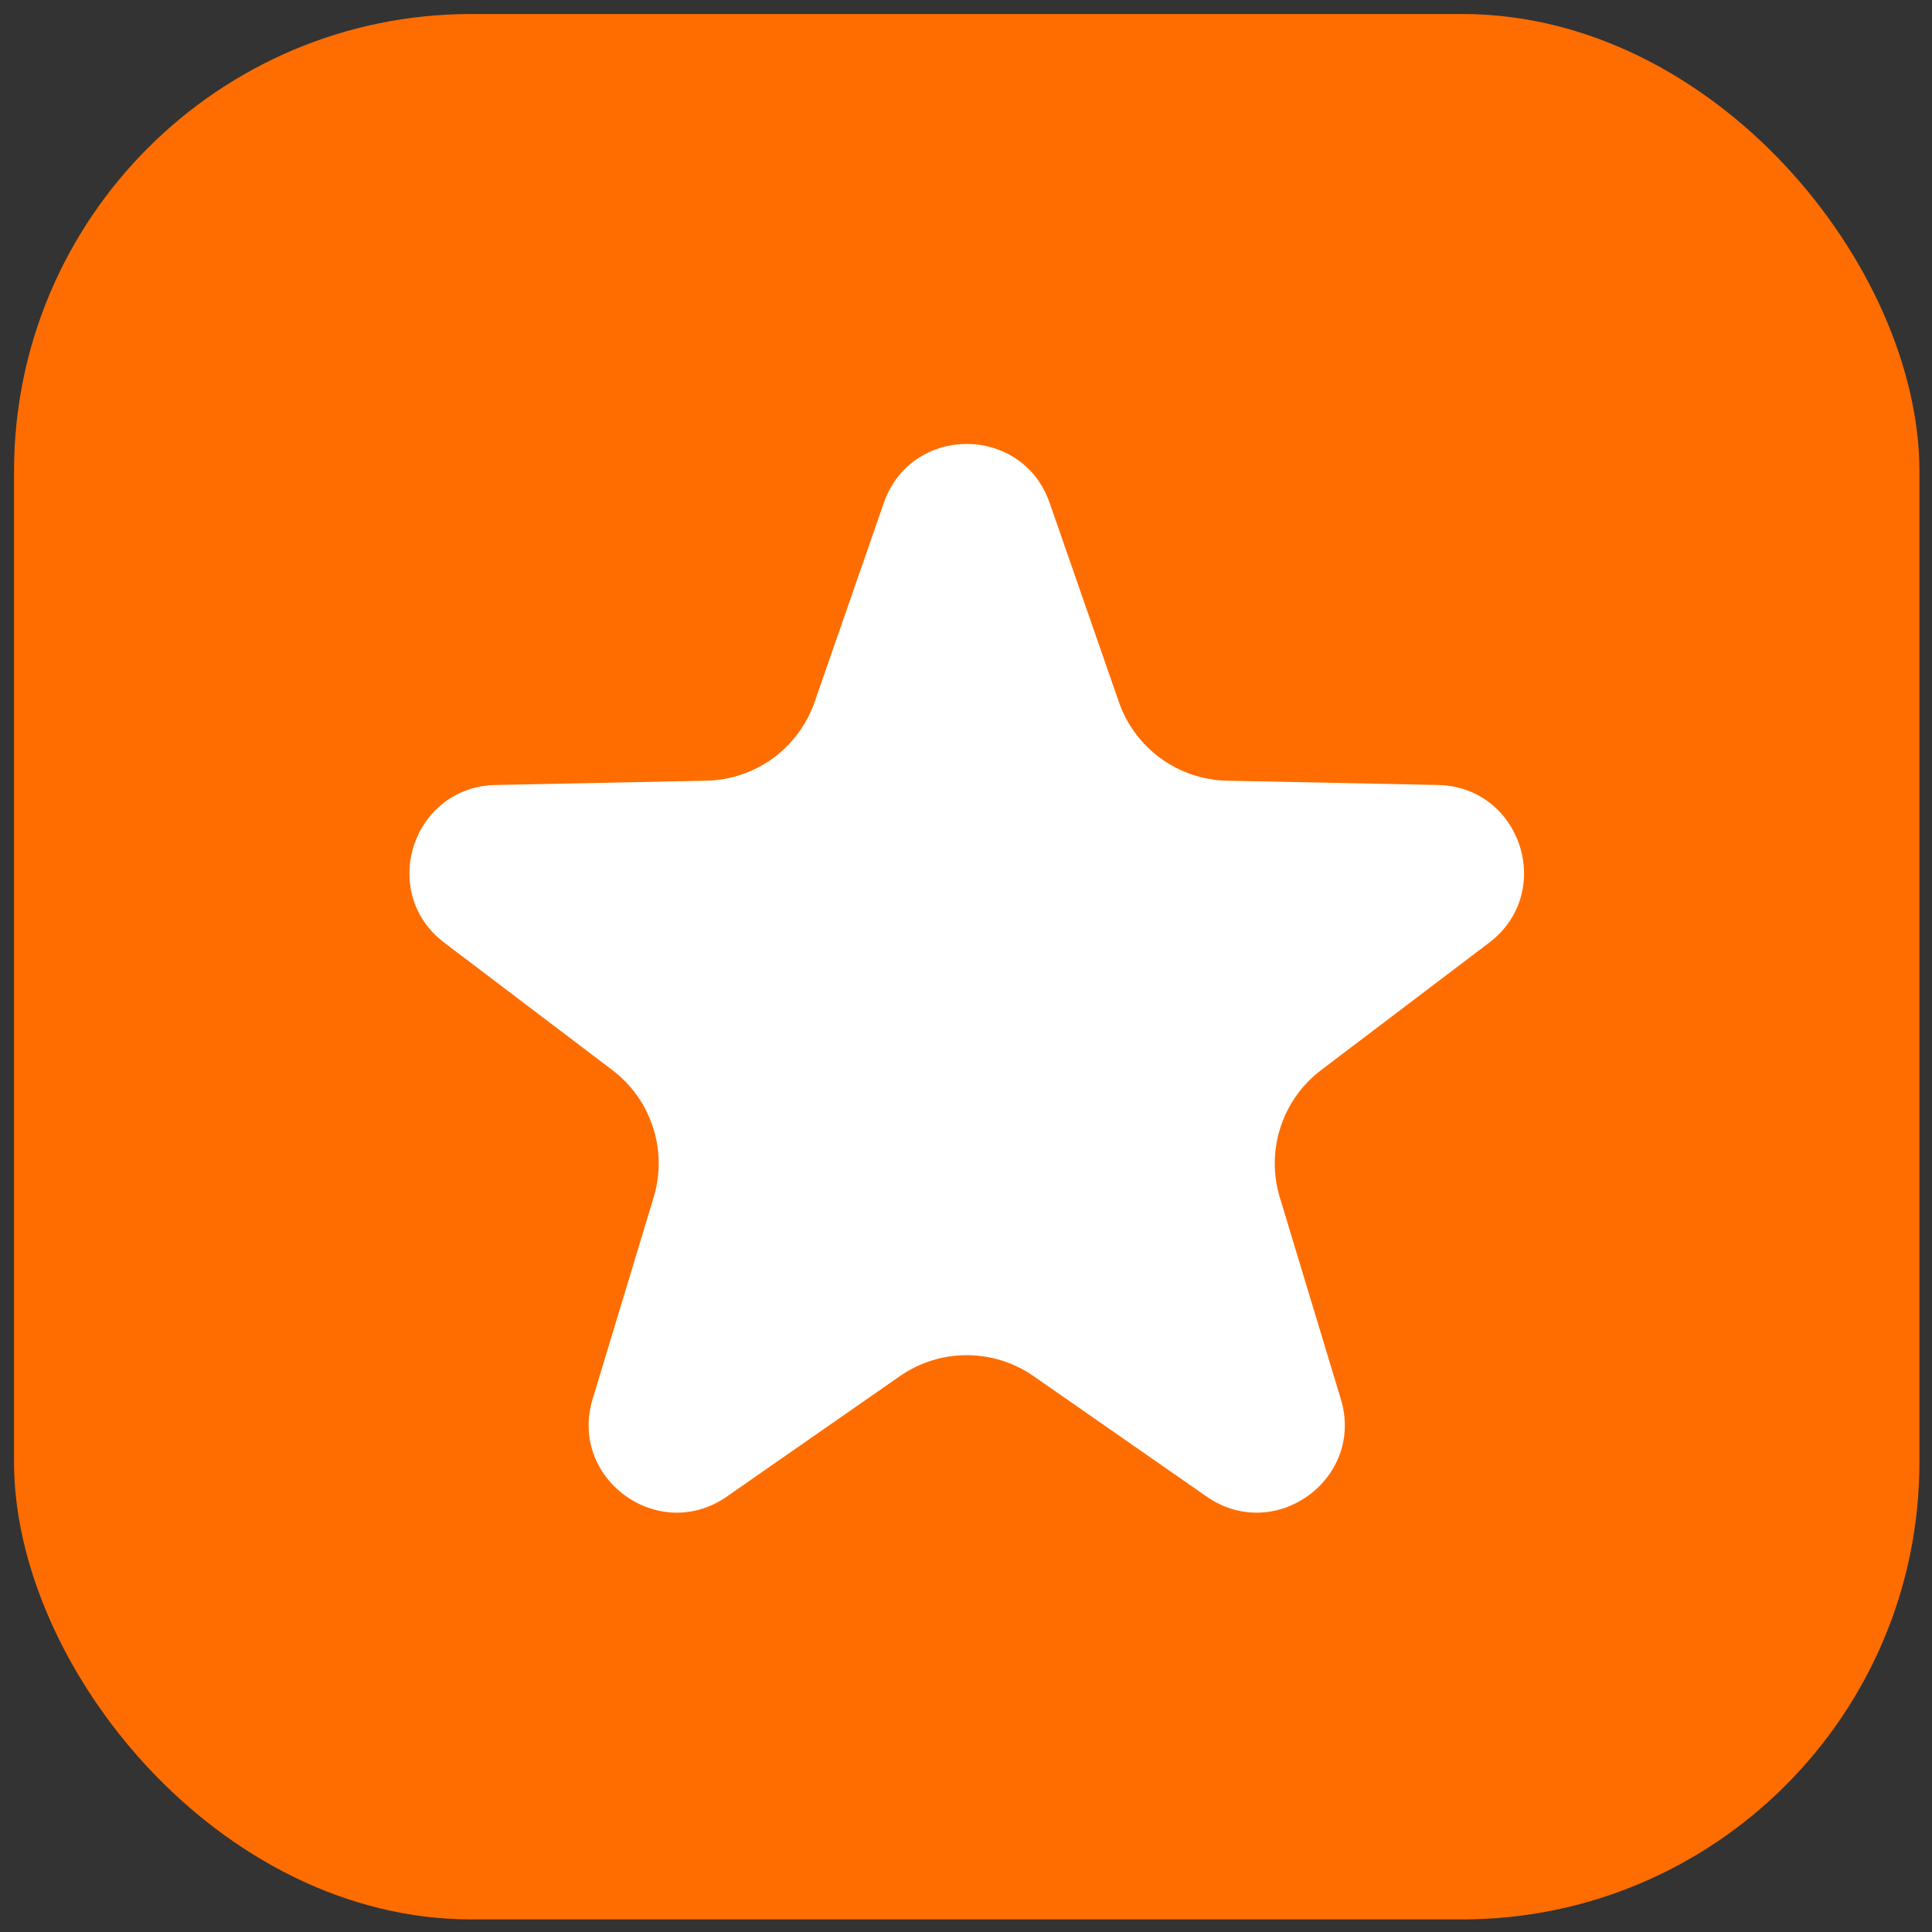
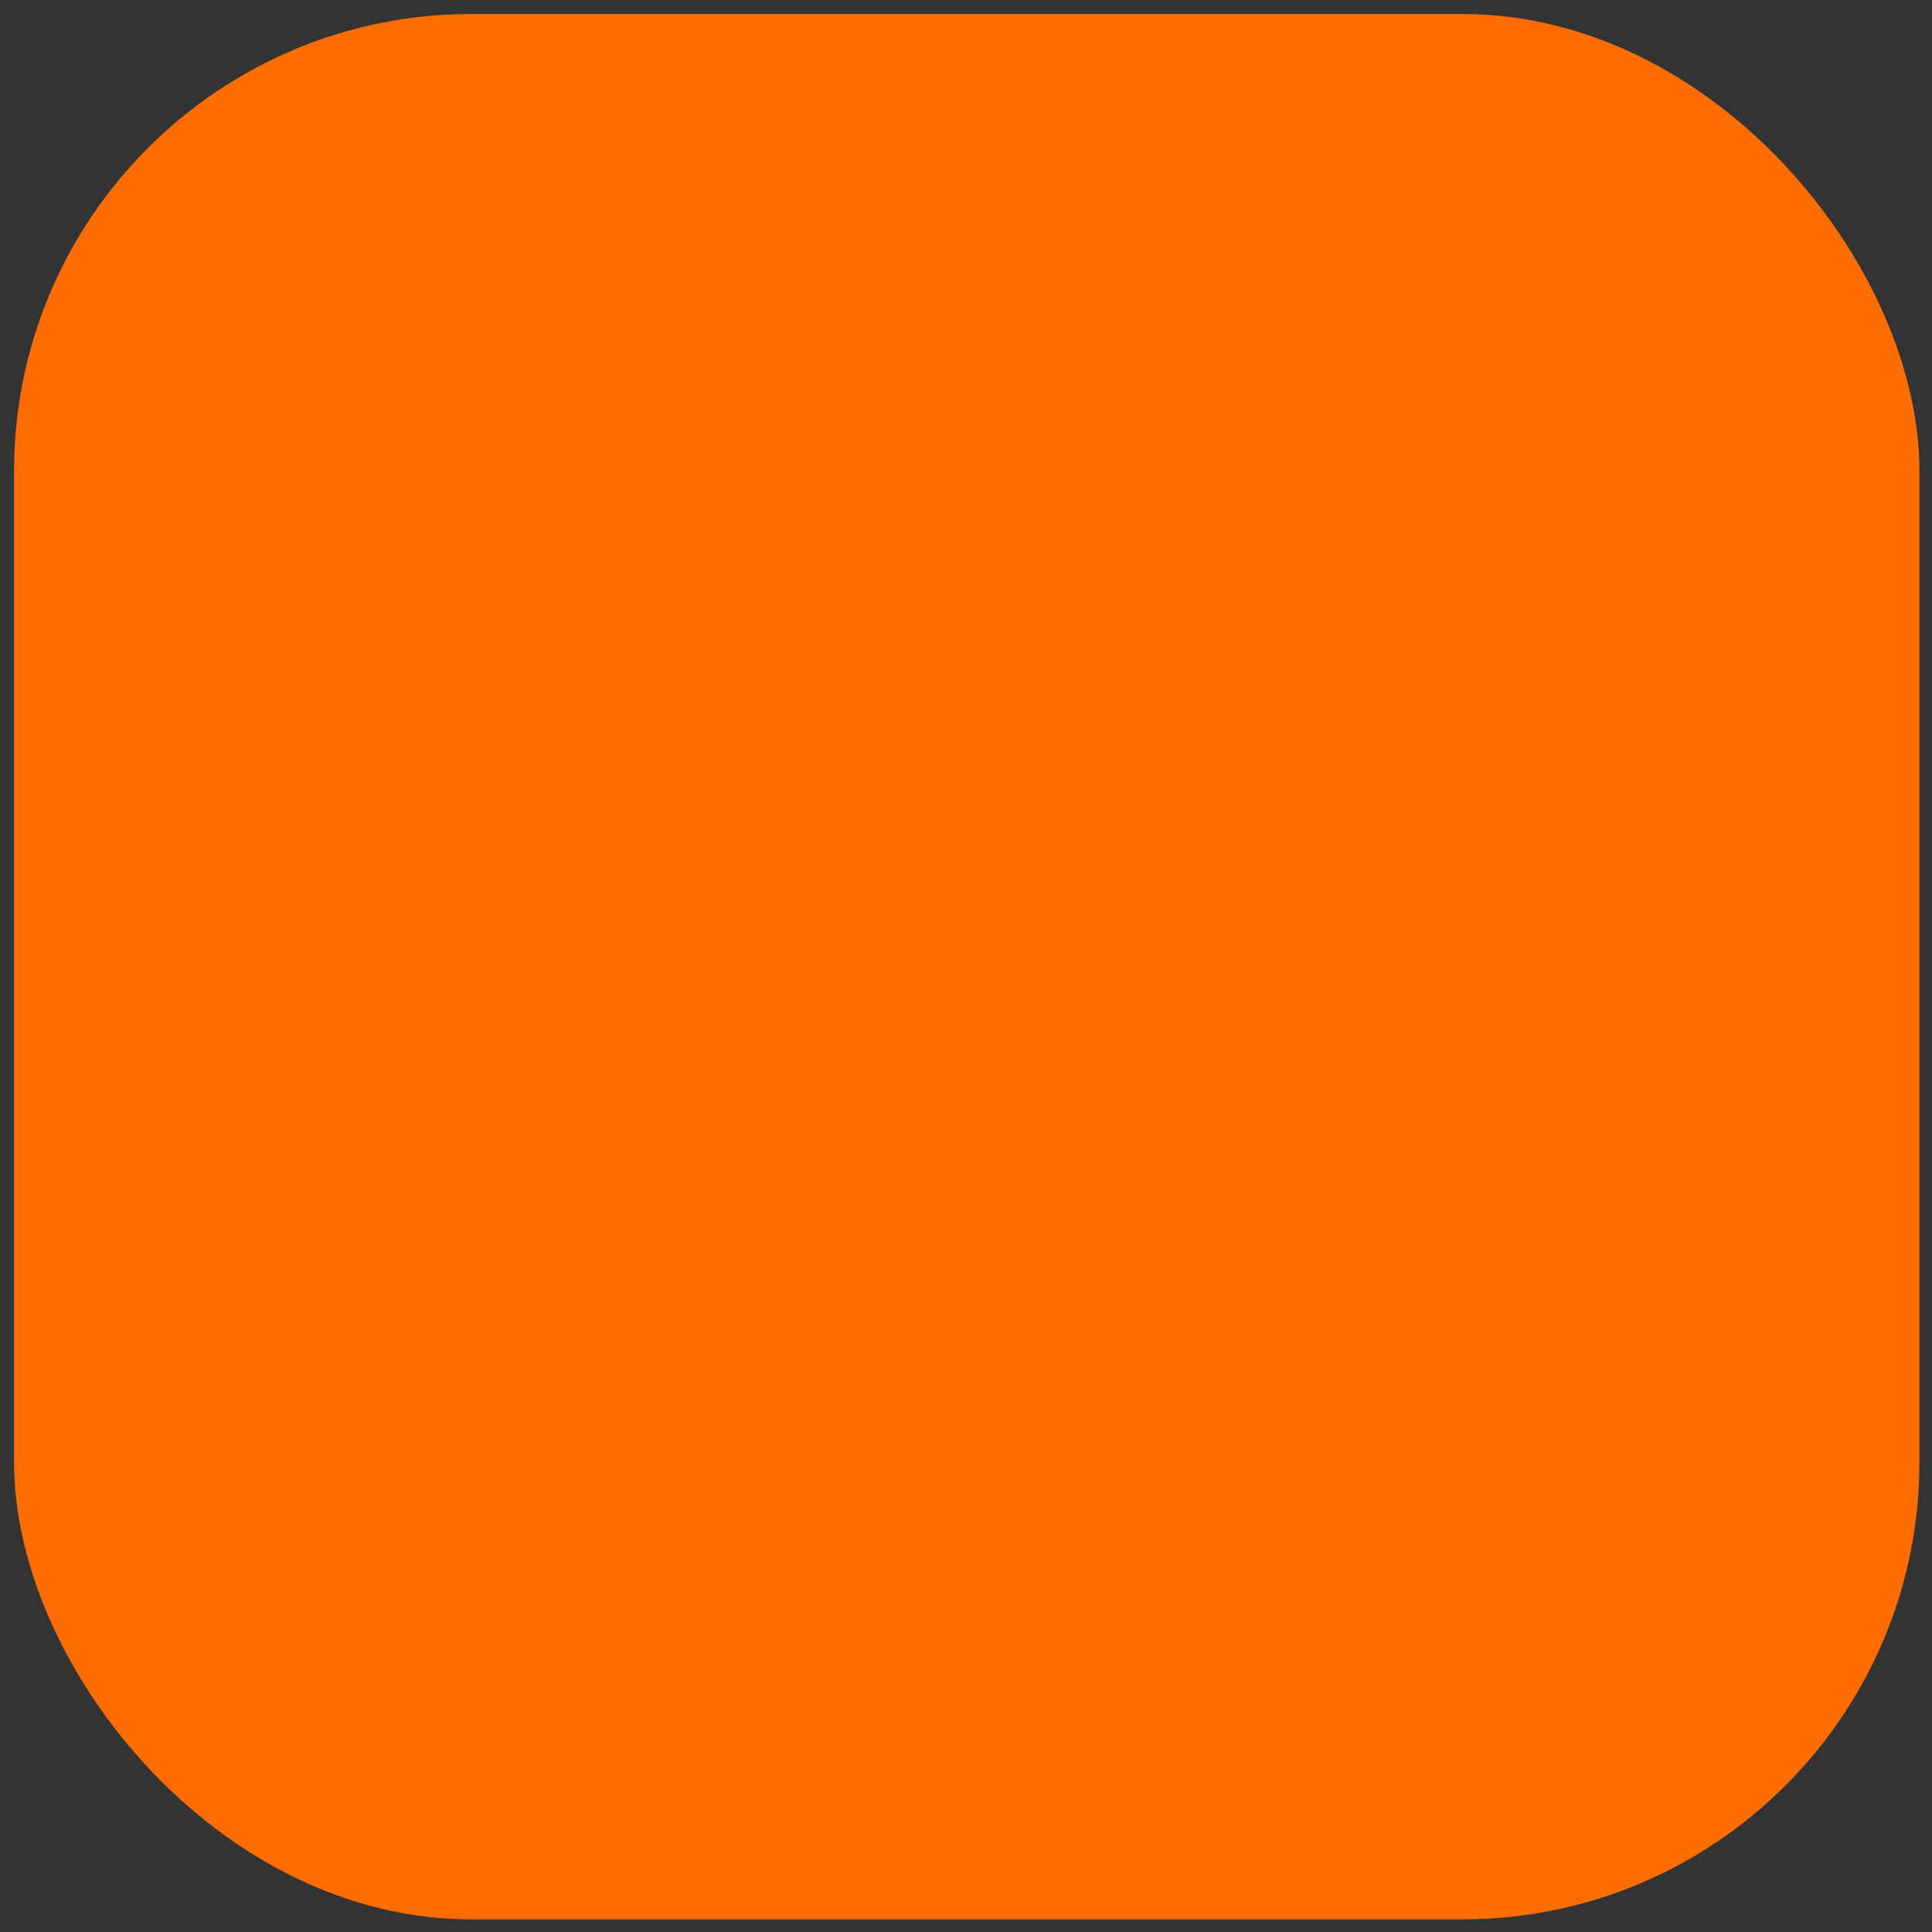
<svg xmlns="http://www.w3.org/2000/svg" width="73" height="73" viewBox="0 0 73 73" fill="none">
  <rect x="0" y="0" width="73" height="73" fill="#333333" stroke="none" />
  <rect x="0.53" y="0.529" width="71.995" height="71.995" rx="17.279" fill="#FF6D00" />
-   <path d="M33.394 19.003C34.427 16.032 38.629 16.032 39.661 19.003L42.277 26.528C42.884 28.275 44.515 29.46 46.365 29.498L54.33 29.66C57.474 29.724 58.773 33.72 56.266 35.62L49.918 40.433C48.444 41.551 47.821 43.468 48.356 45.239L50.663 52.864C51.574 55.874 48.175 58.344 45.593 56.548L39.054 51.997C37.536 50.941 35.52 50.941 34.001 51.997L27.462 56.548C24.881 58.344 21.481 55.874 22.392 52.864L24.699 45.239C25.235 43.468 24.612 41.551 23.138 40.433L16.789 35.62C14.283 33.72 15.581 29.724 18.726 29.66L26.691 29.498C28.54 29.46 30.171 28.275 30.779 26.528L33.394 19.003Z" fill="white" />
</svg>